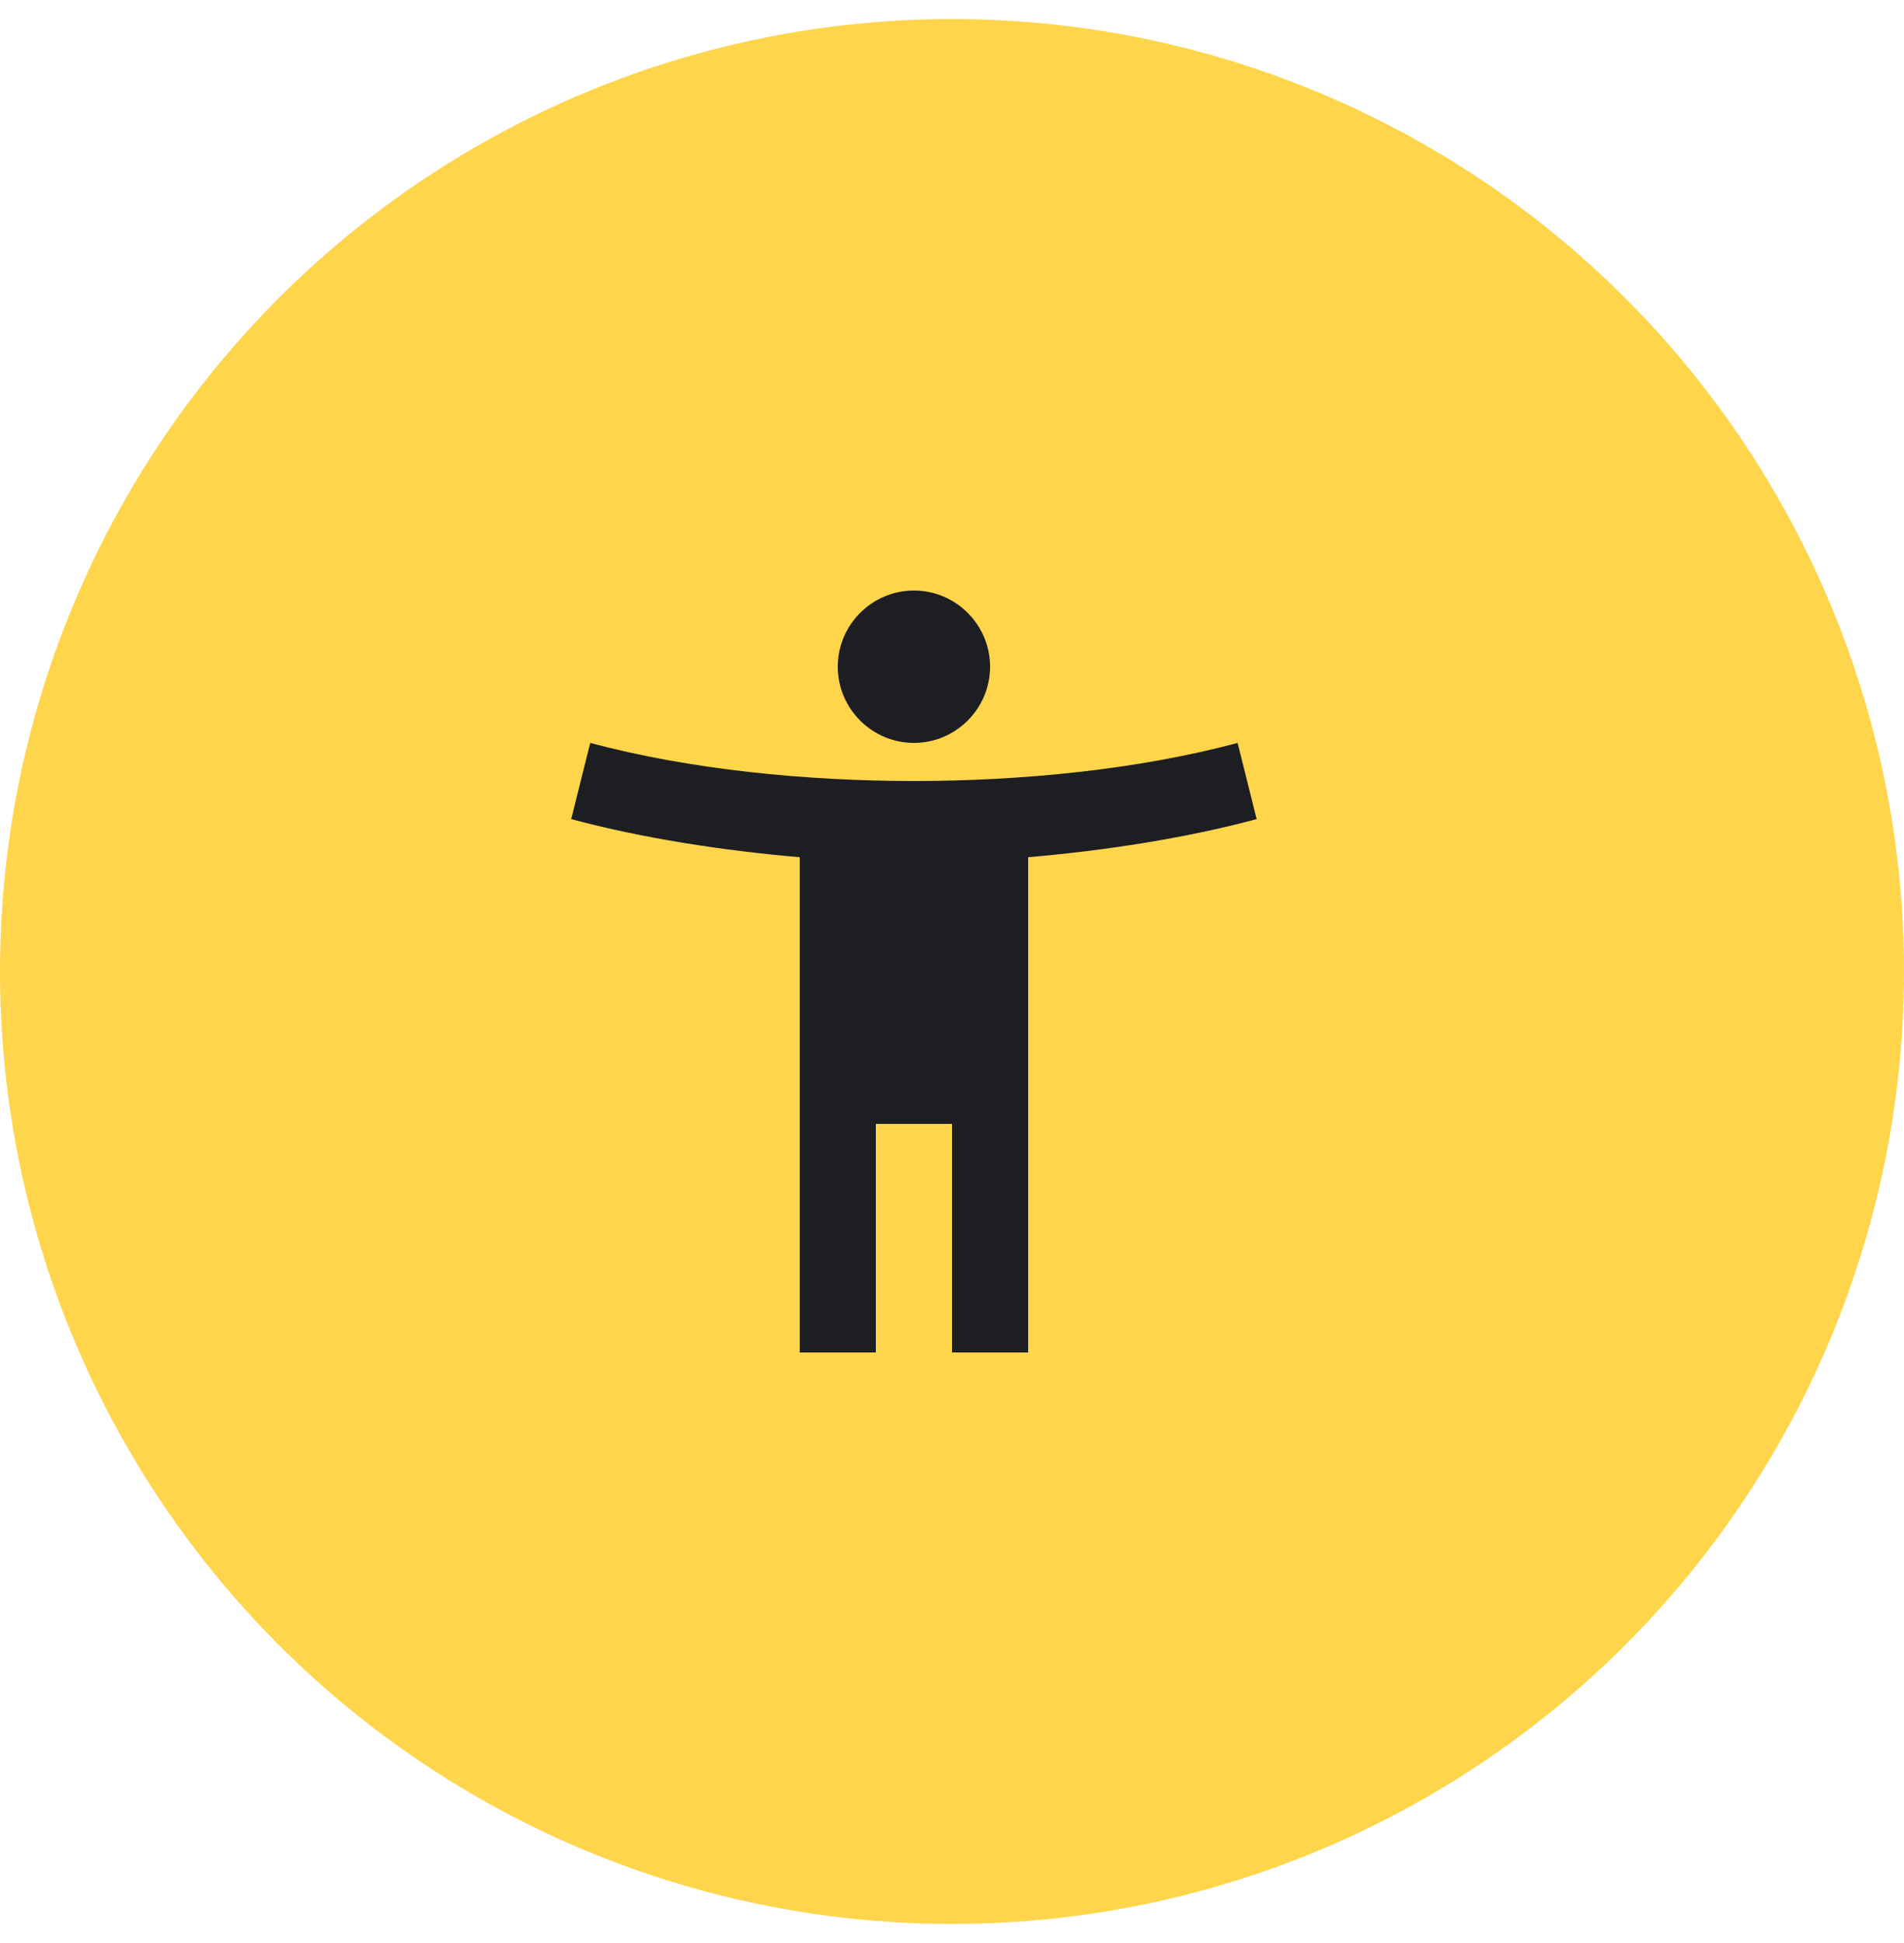
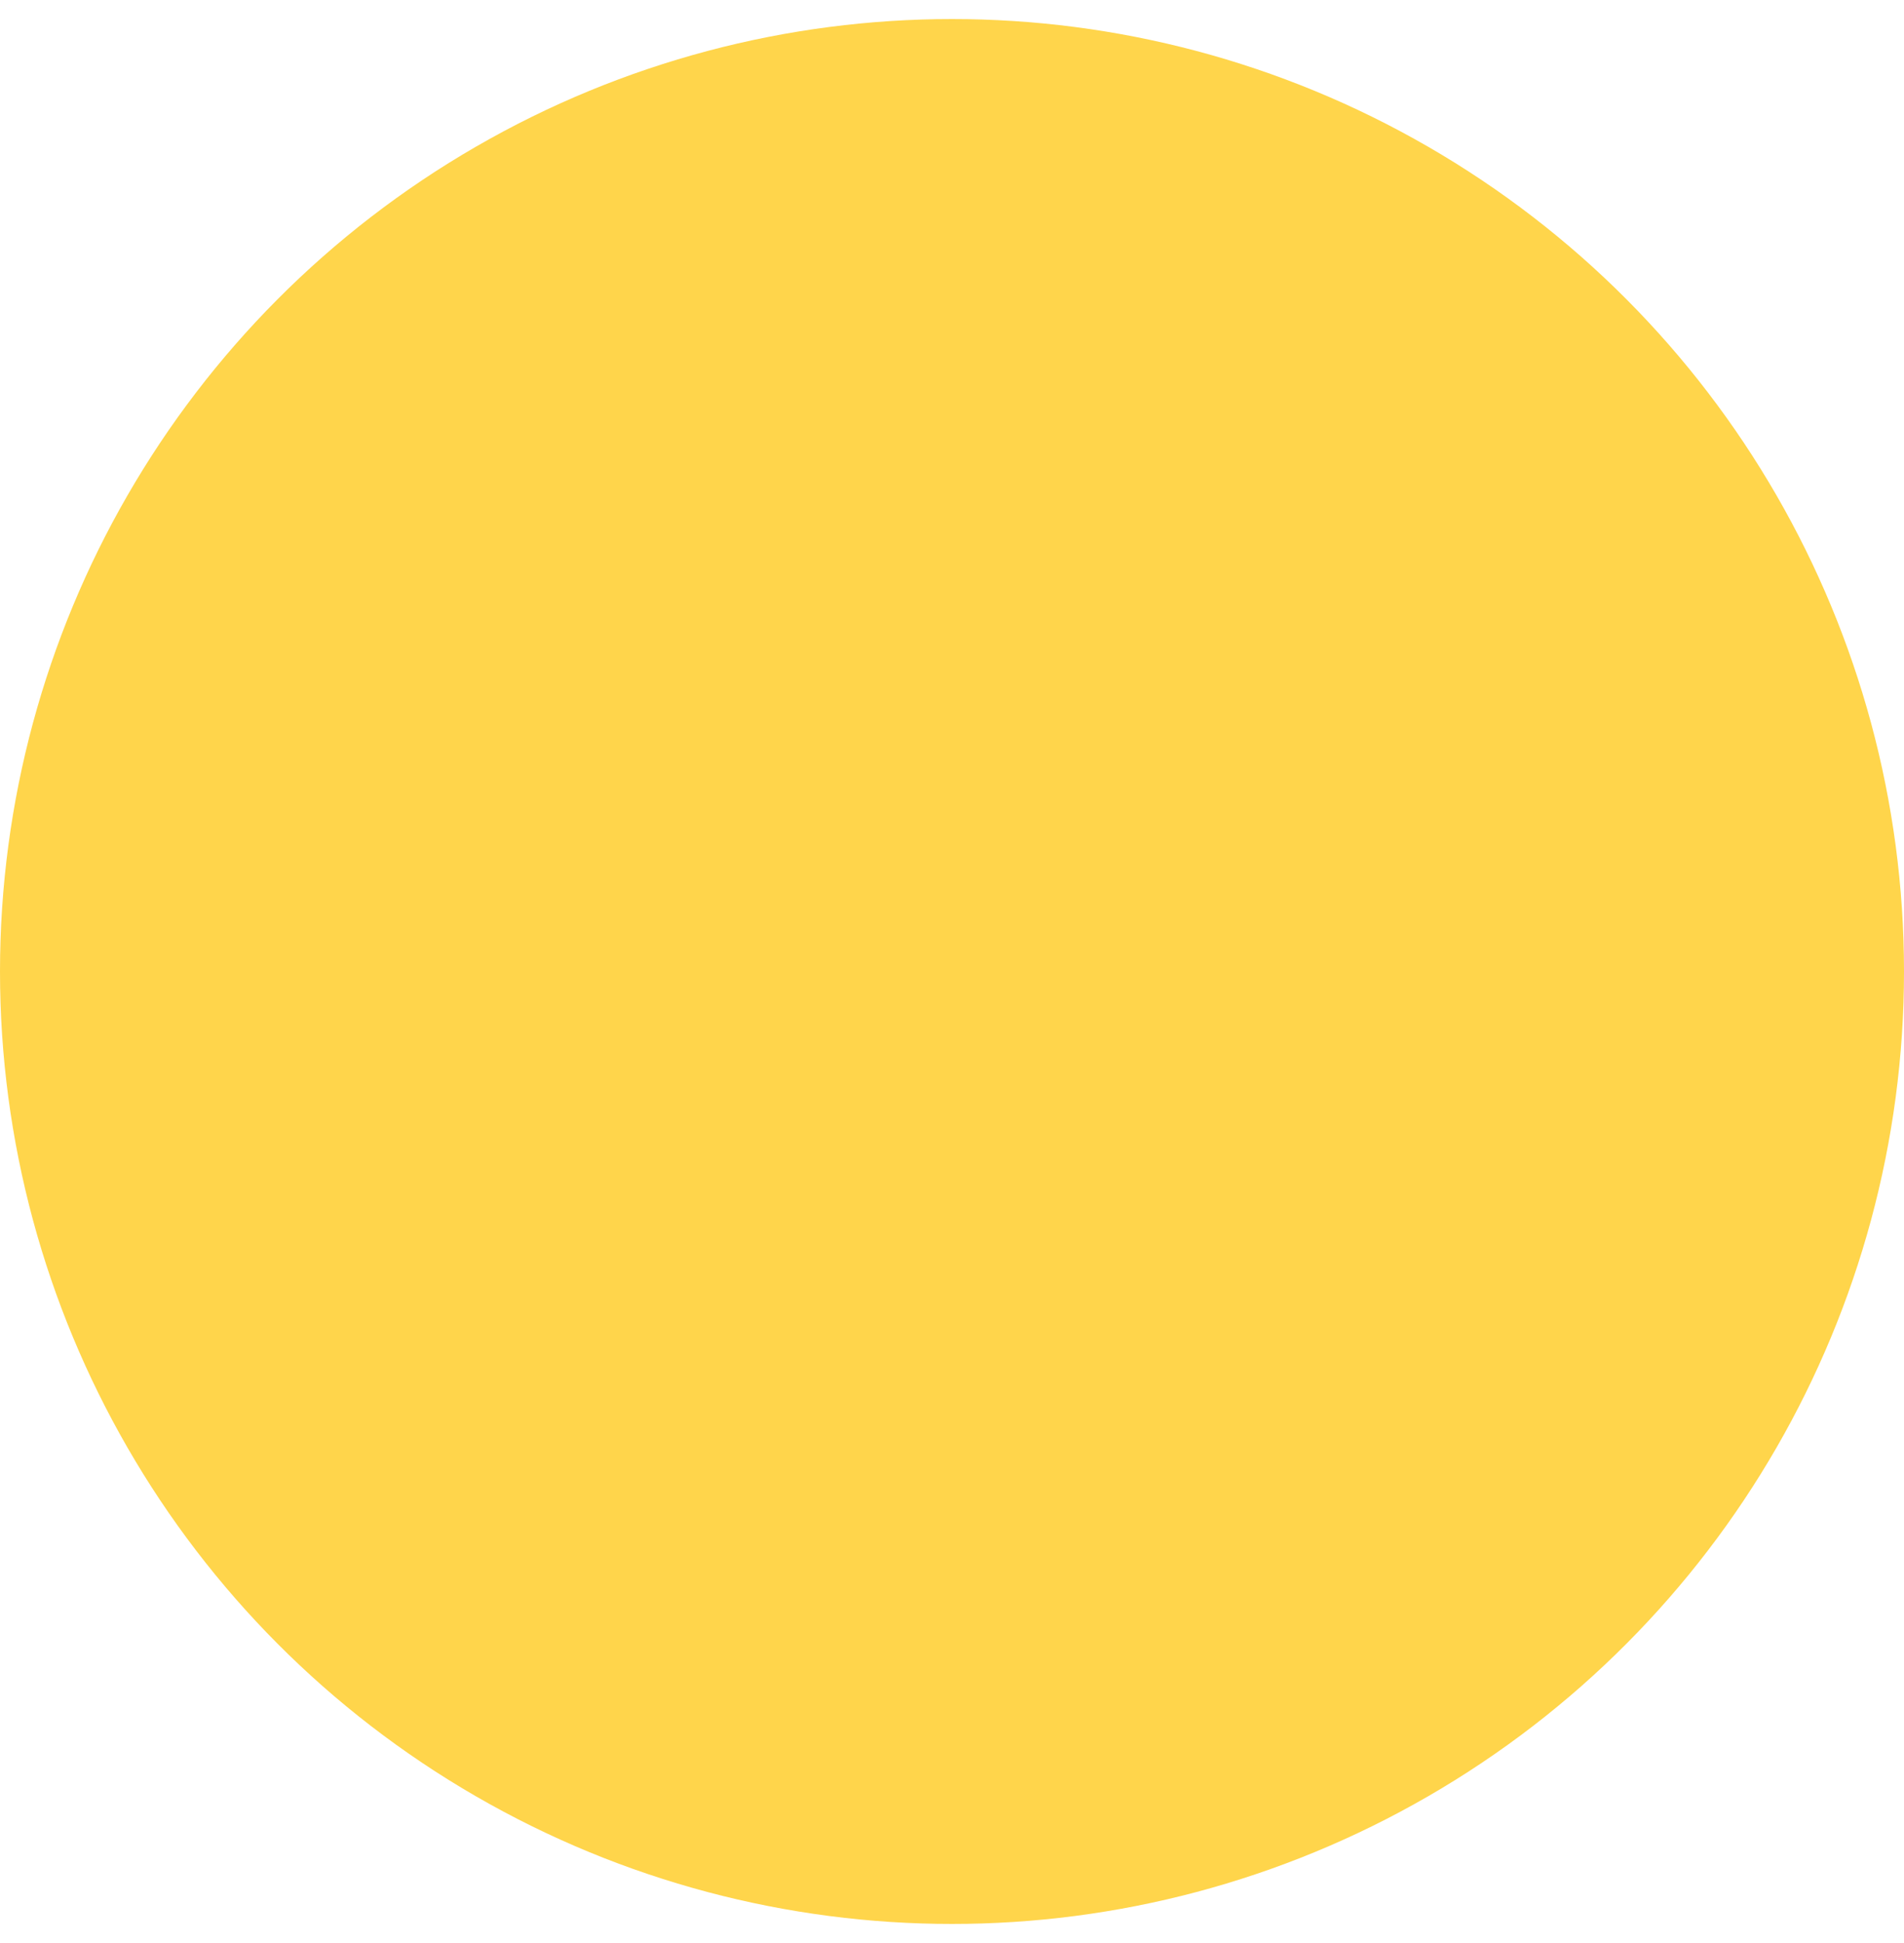
<svg xmlns="http://www.w3.org/2000/svg" width="50" height="51" fill="none">
  <circle cx="25" cy="25.5" r="23" fill="#FFD54B" stroke="#FFD54B" stroke-width="4" />
-   <path fill="#1D1E22" d="M32.5 19.5c-2.61.7-5.67 1-8.5 1s-5.89-.3-8.5-1l-.5 2c1.86.5 4 .83 6 1v13h2v-6h2v6h2v-13c2-.17 4.14-.5 6-1zm-8.5 0c1.1 0 2-.9 2-2s-.9-2-2-2-2 .9-2 2 .9 2 2 2" />
</svg>